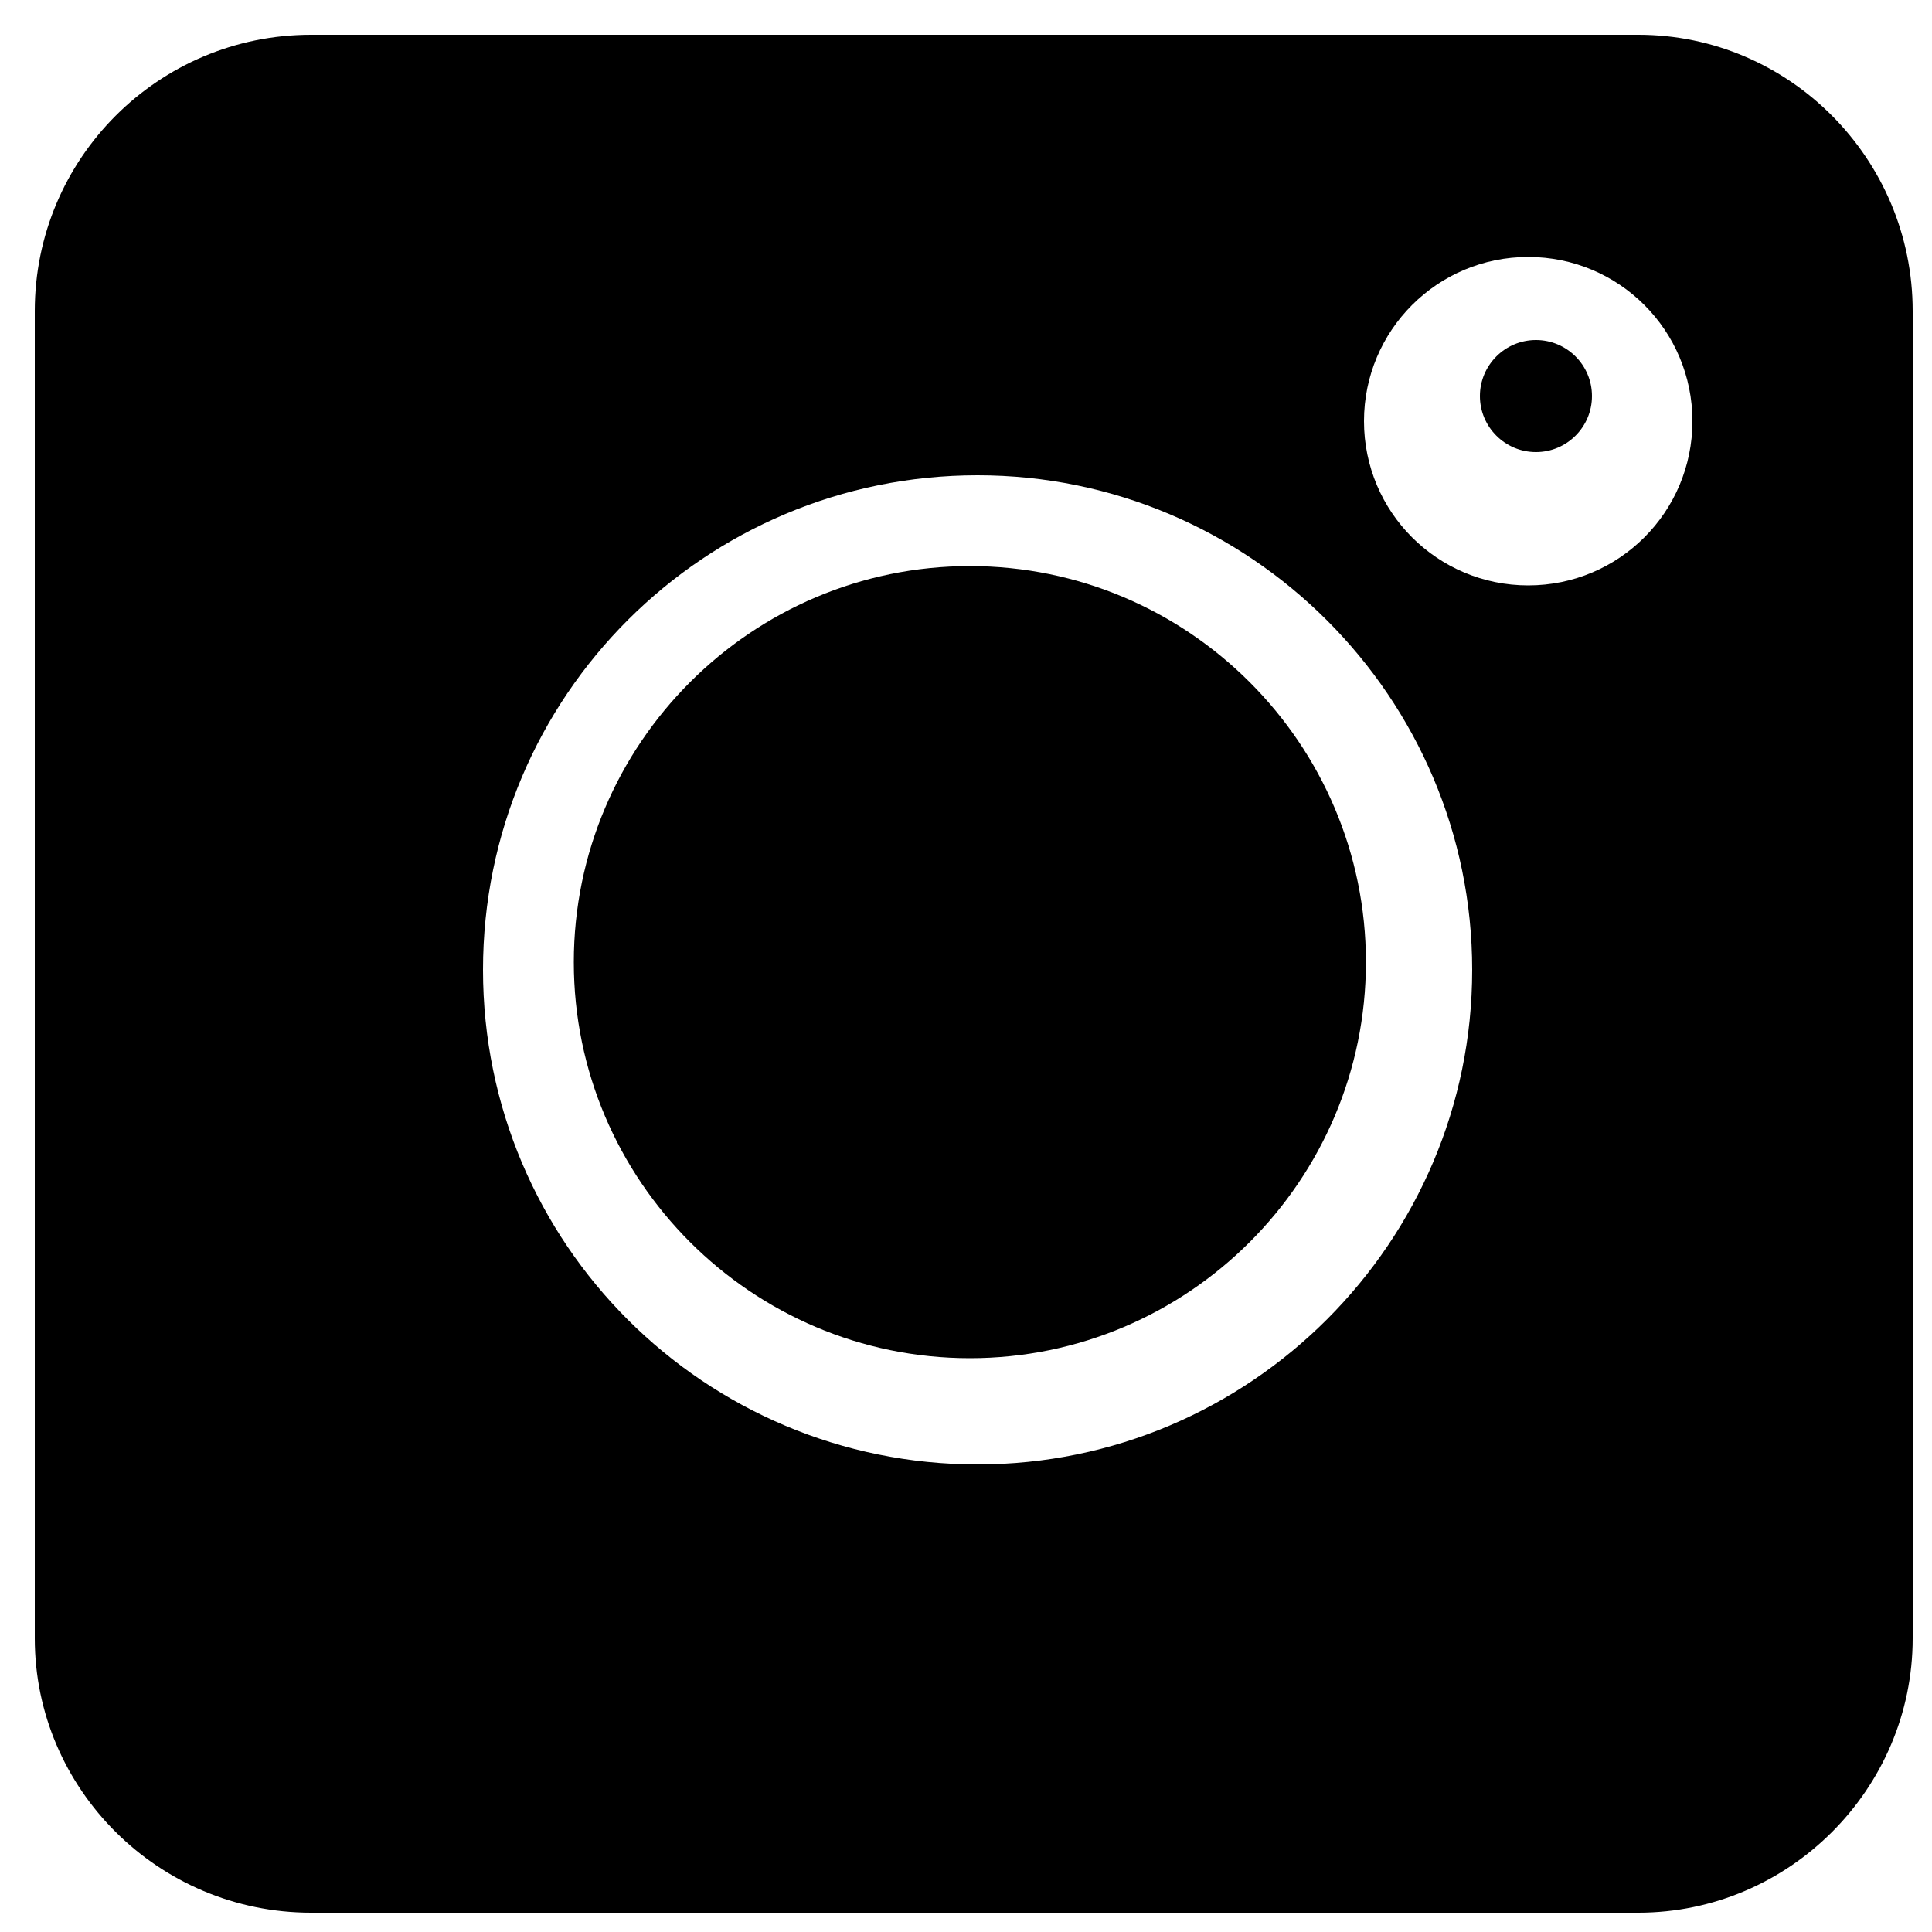
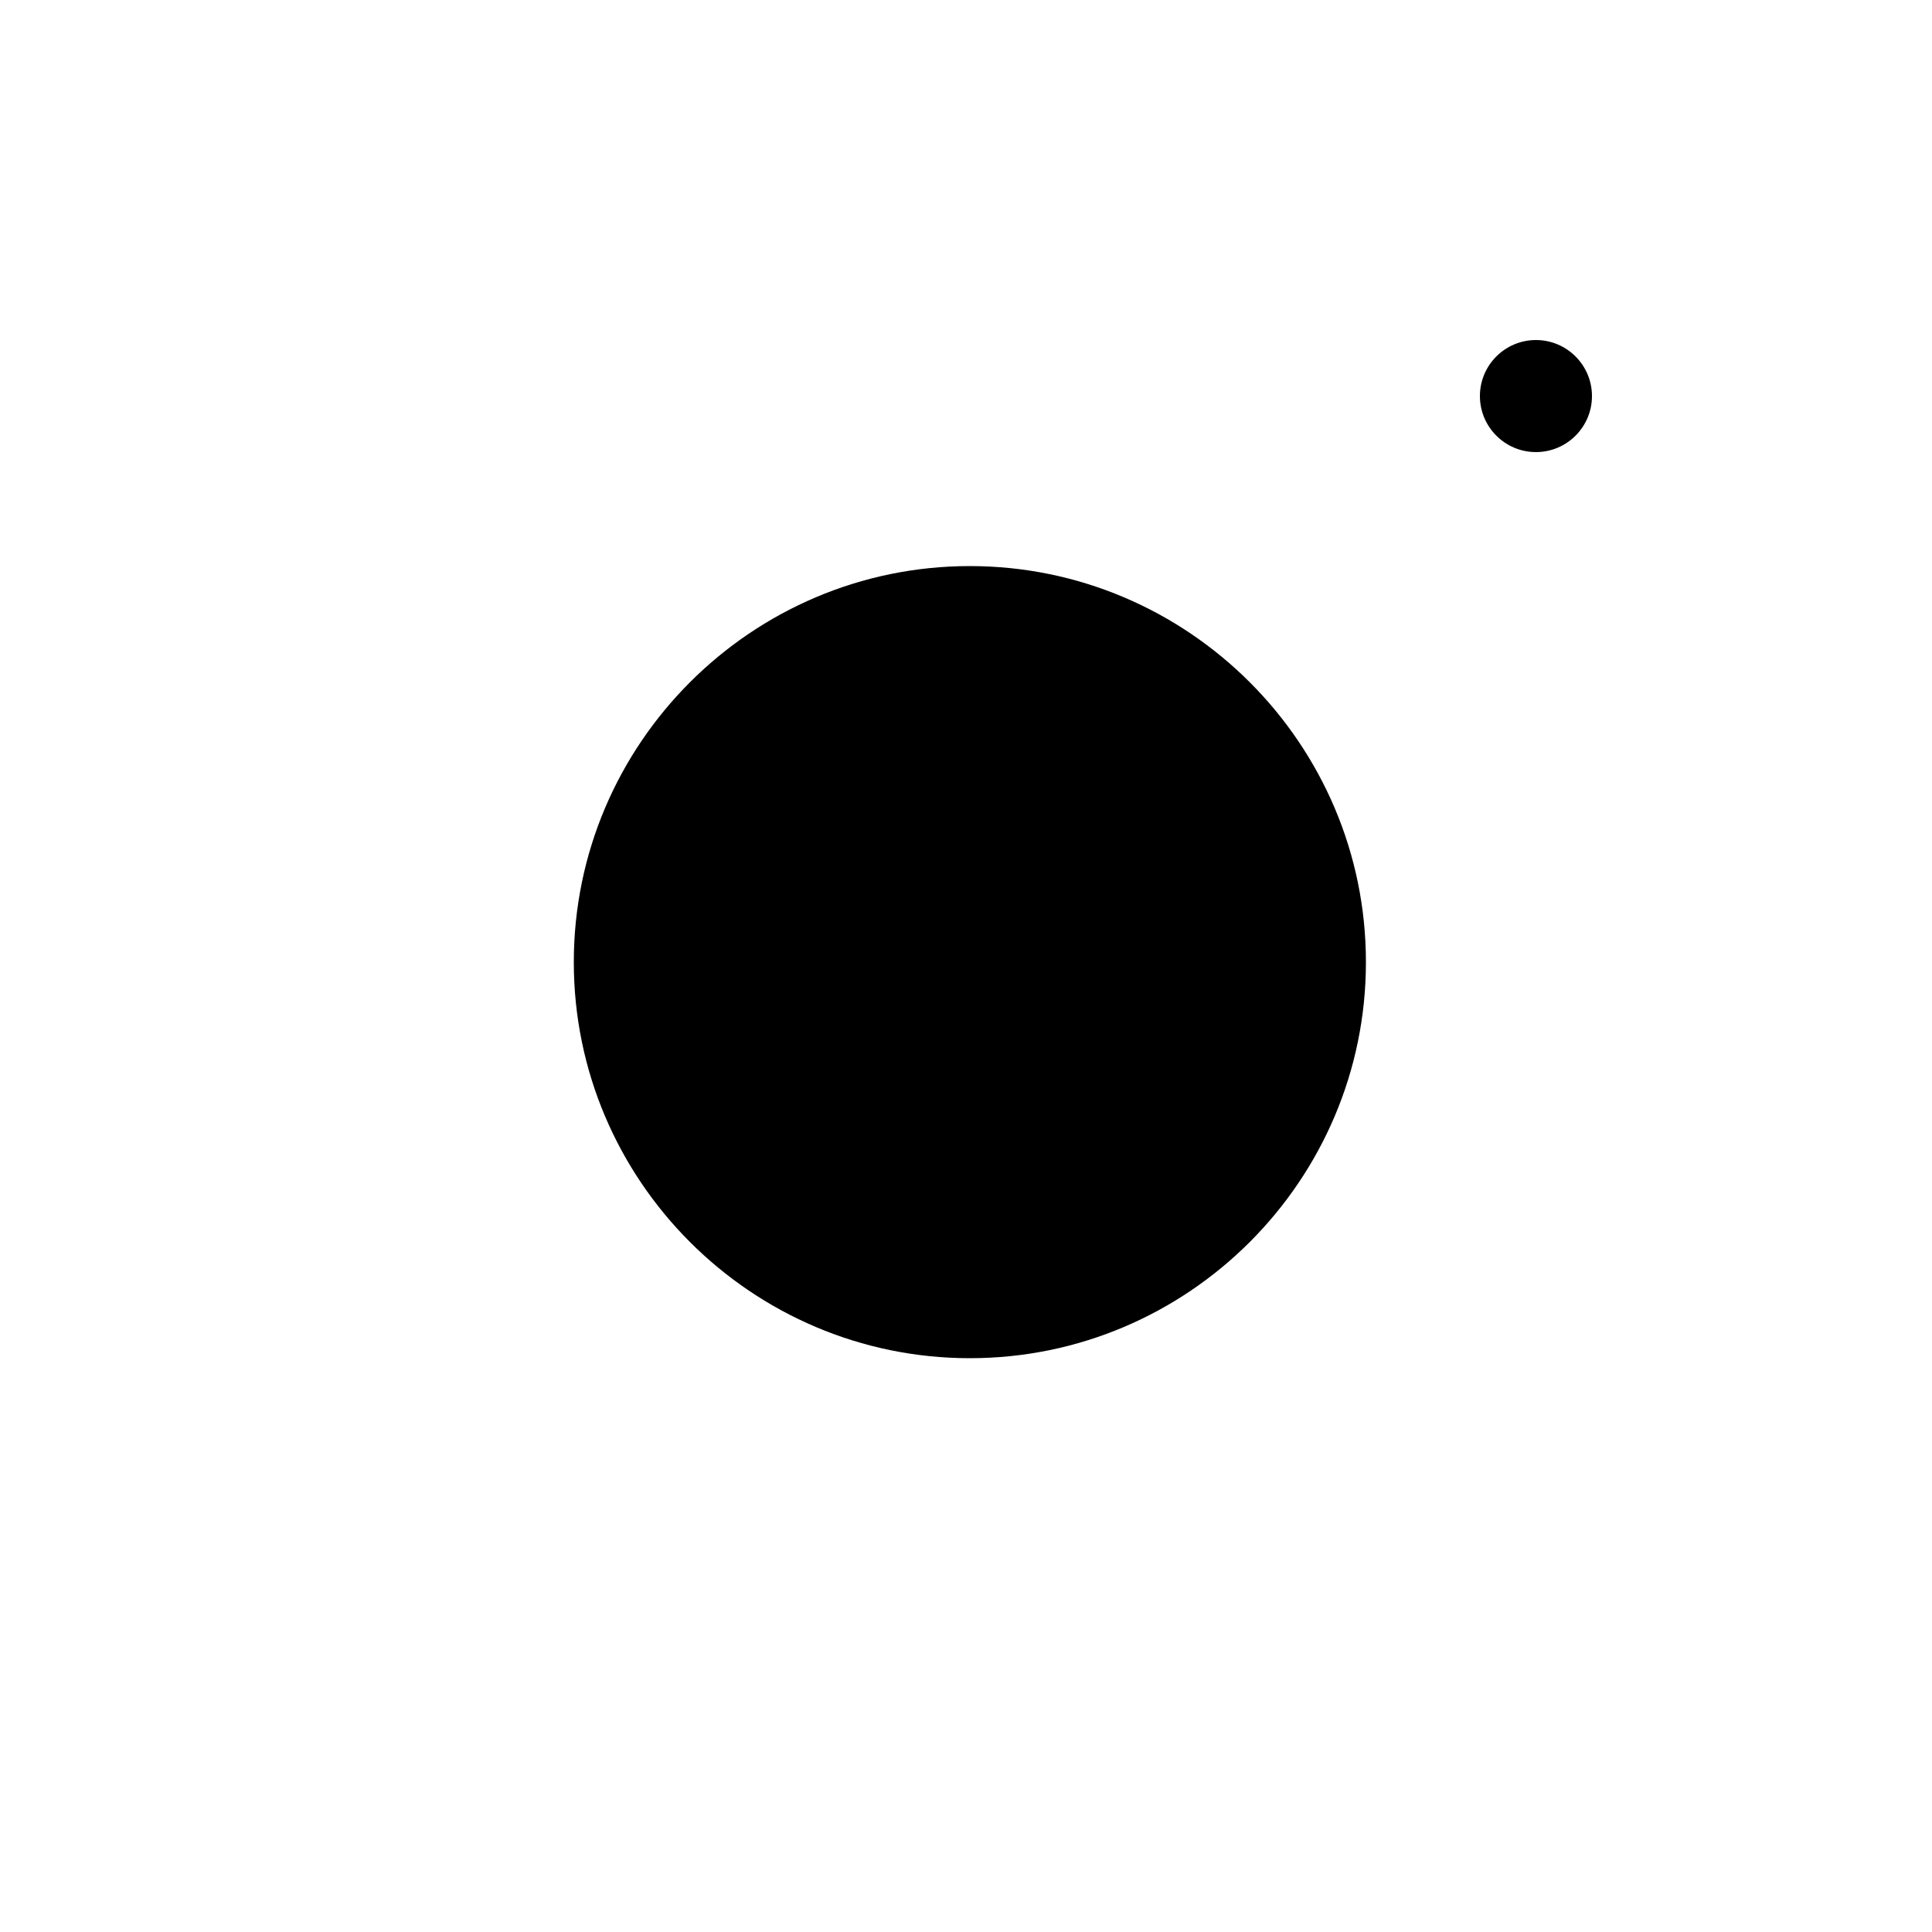
<svg xmlns="http://www.w3.org/2000/svg" version="1.1" id="Capa_1" x="0px" y="0px" viewBox="0 0 100 100" enable-background="new 0 0 100 100" xml:space="preserve">
-   <path d="M84.8,1.8H16.1C8.2,1.8,1.8,8.2,1.8,16.1v68.7C1.8,92.6,8.2,99,16.1,99h68.7C92.6,99,99,92.6,99,84.8V16.1  C99,8.2,92.6,1.8,84.8,1.8z M50.6,75.8C36.5,75.8,25,64.4,25,50.2s11.5-25.6,25.6-25.6s25.6,11.5,25.6,25.6S64.7,75.8,50.6,75.8z   M79.1,30.3c-4.7,0-8.5-3.8-8.5-8.5s3.8-8.5,8.5-8.5c4.7,0,8.5,3.8,8.5,8.5S83.8,30.3,79.1,30.3z" />
  <path d="M79.5,17.6c-1.6,0-2.9,1.3-2.9,2.9s1.3,2.9,2.9,2.9s2.9-1.3,2.9-2.9S81.1,17.6,79.5,17.6z" />
  <path d="M50.2,29.3c-11.3,0-20.5,9.2-20.5,20.5s9.2,20.5,20.5,20.5s20.5-9.2,20.5-20.5S61.5,29.3,50.2,29.3z" />
</svg>